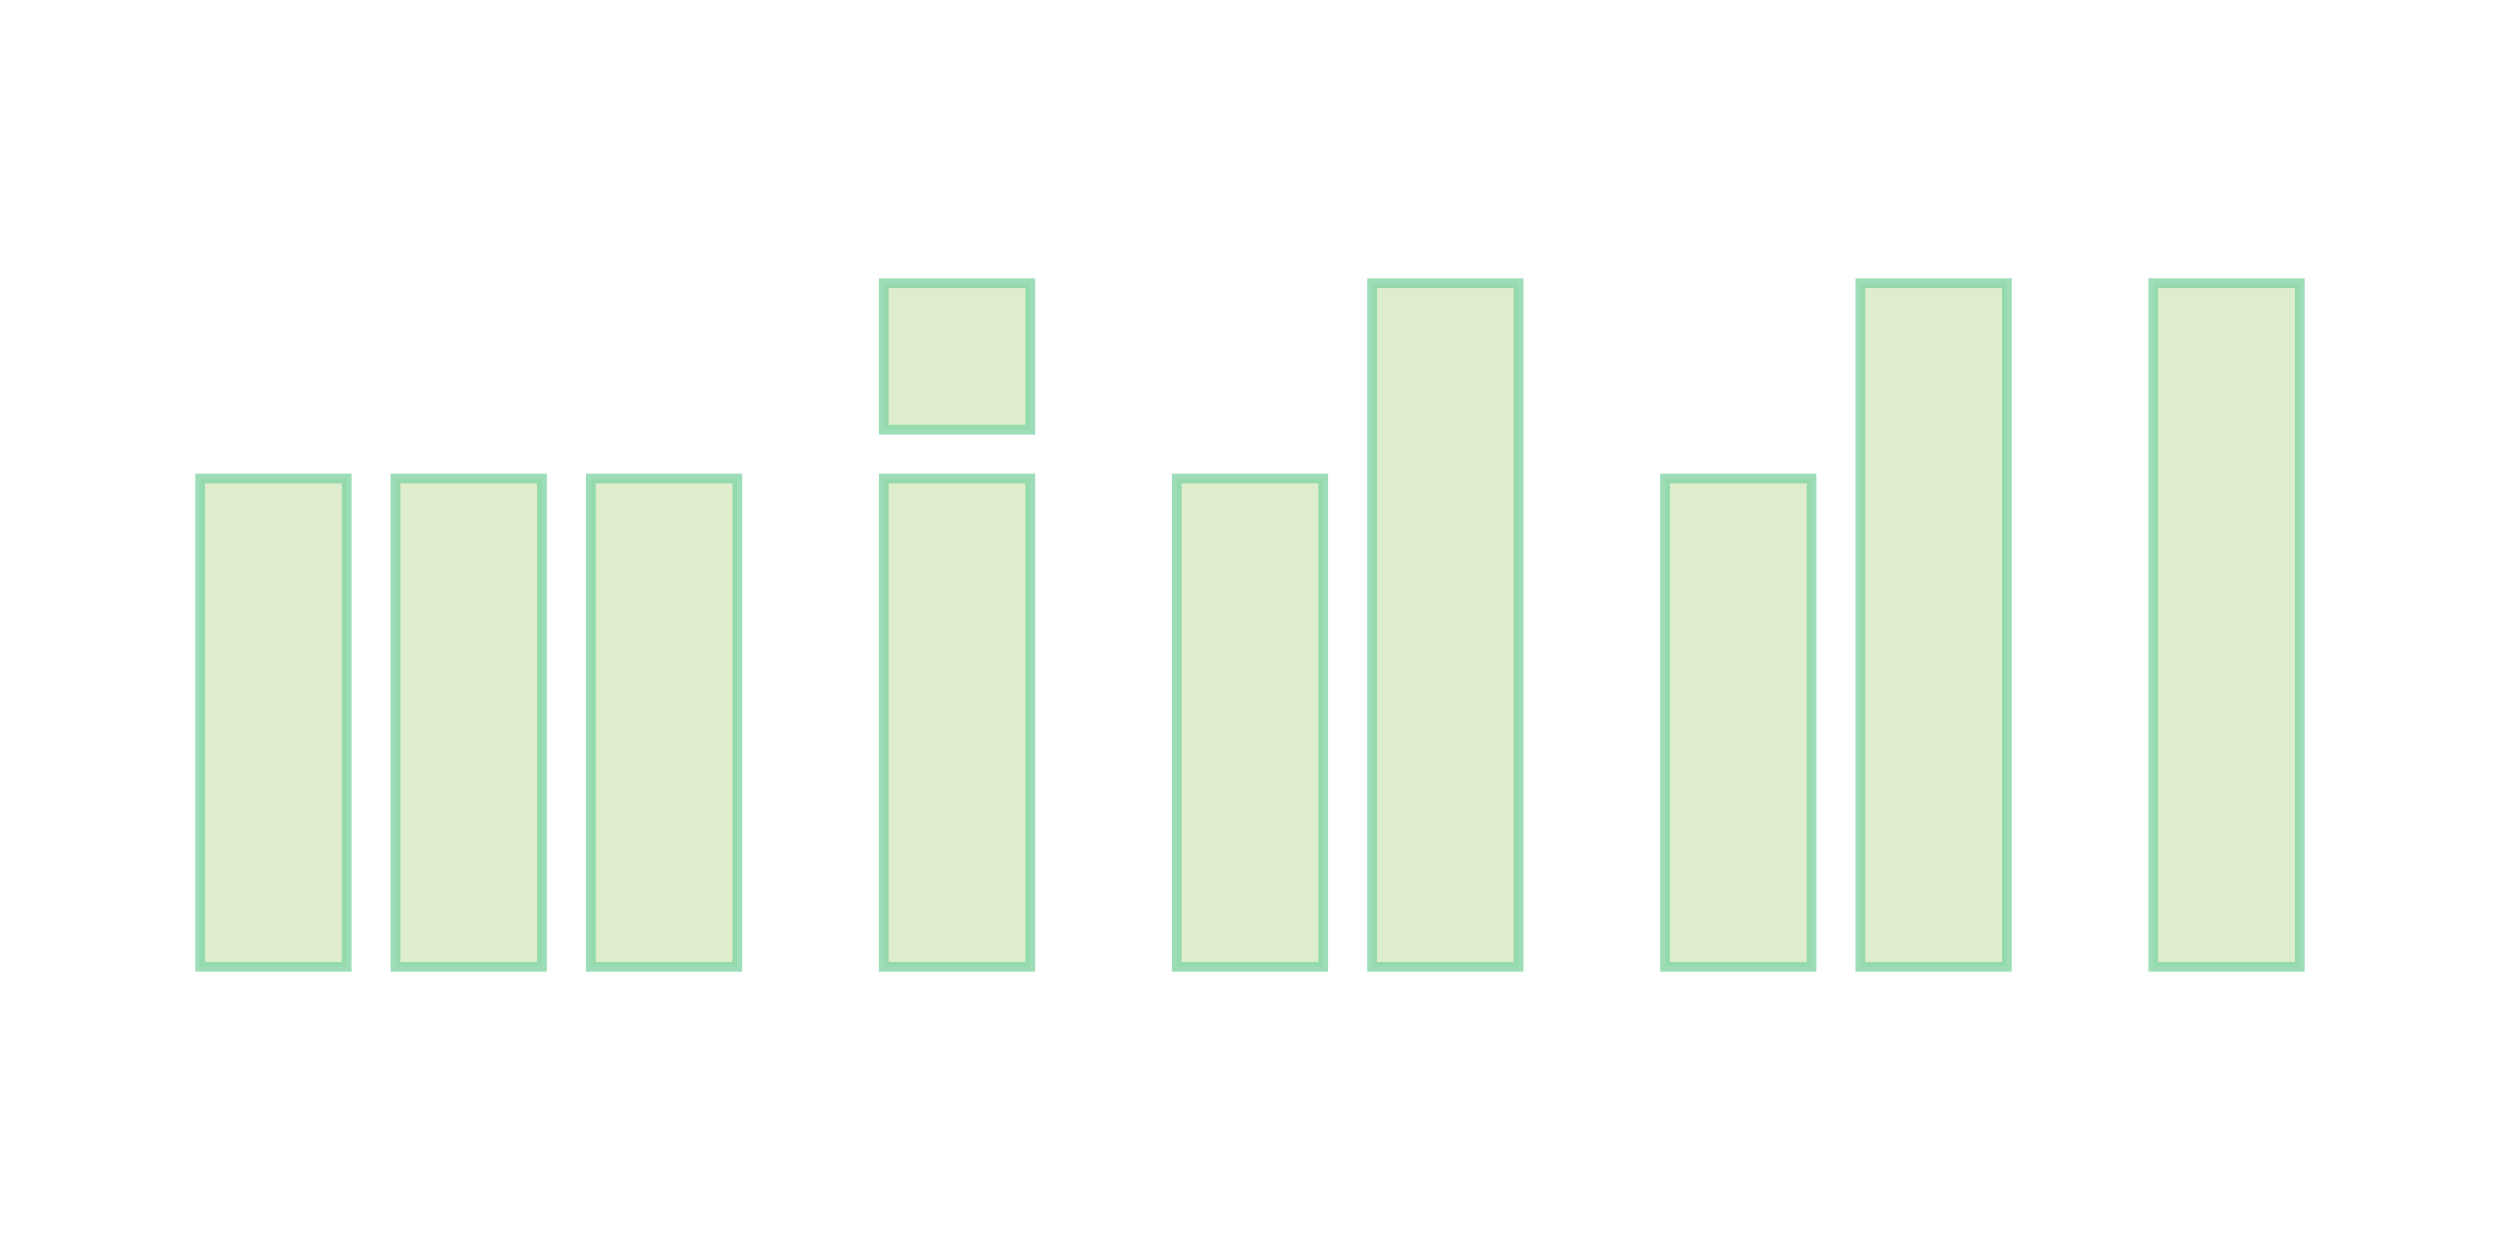
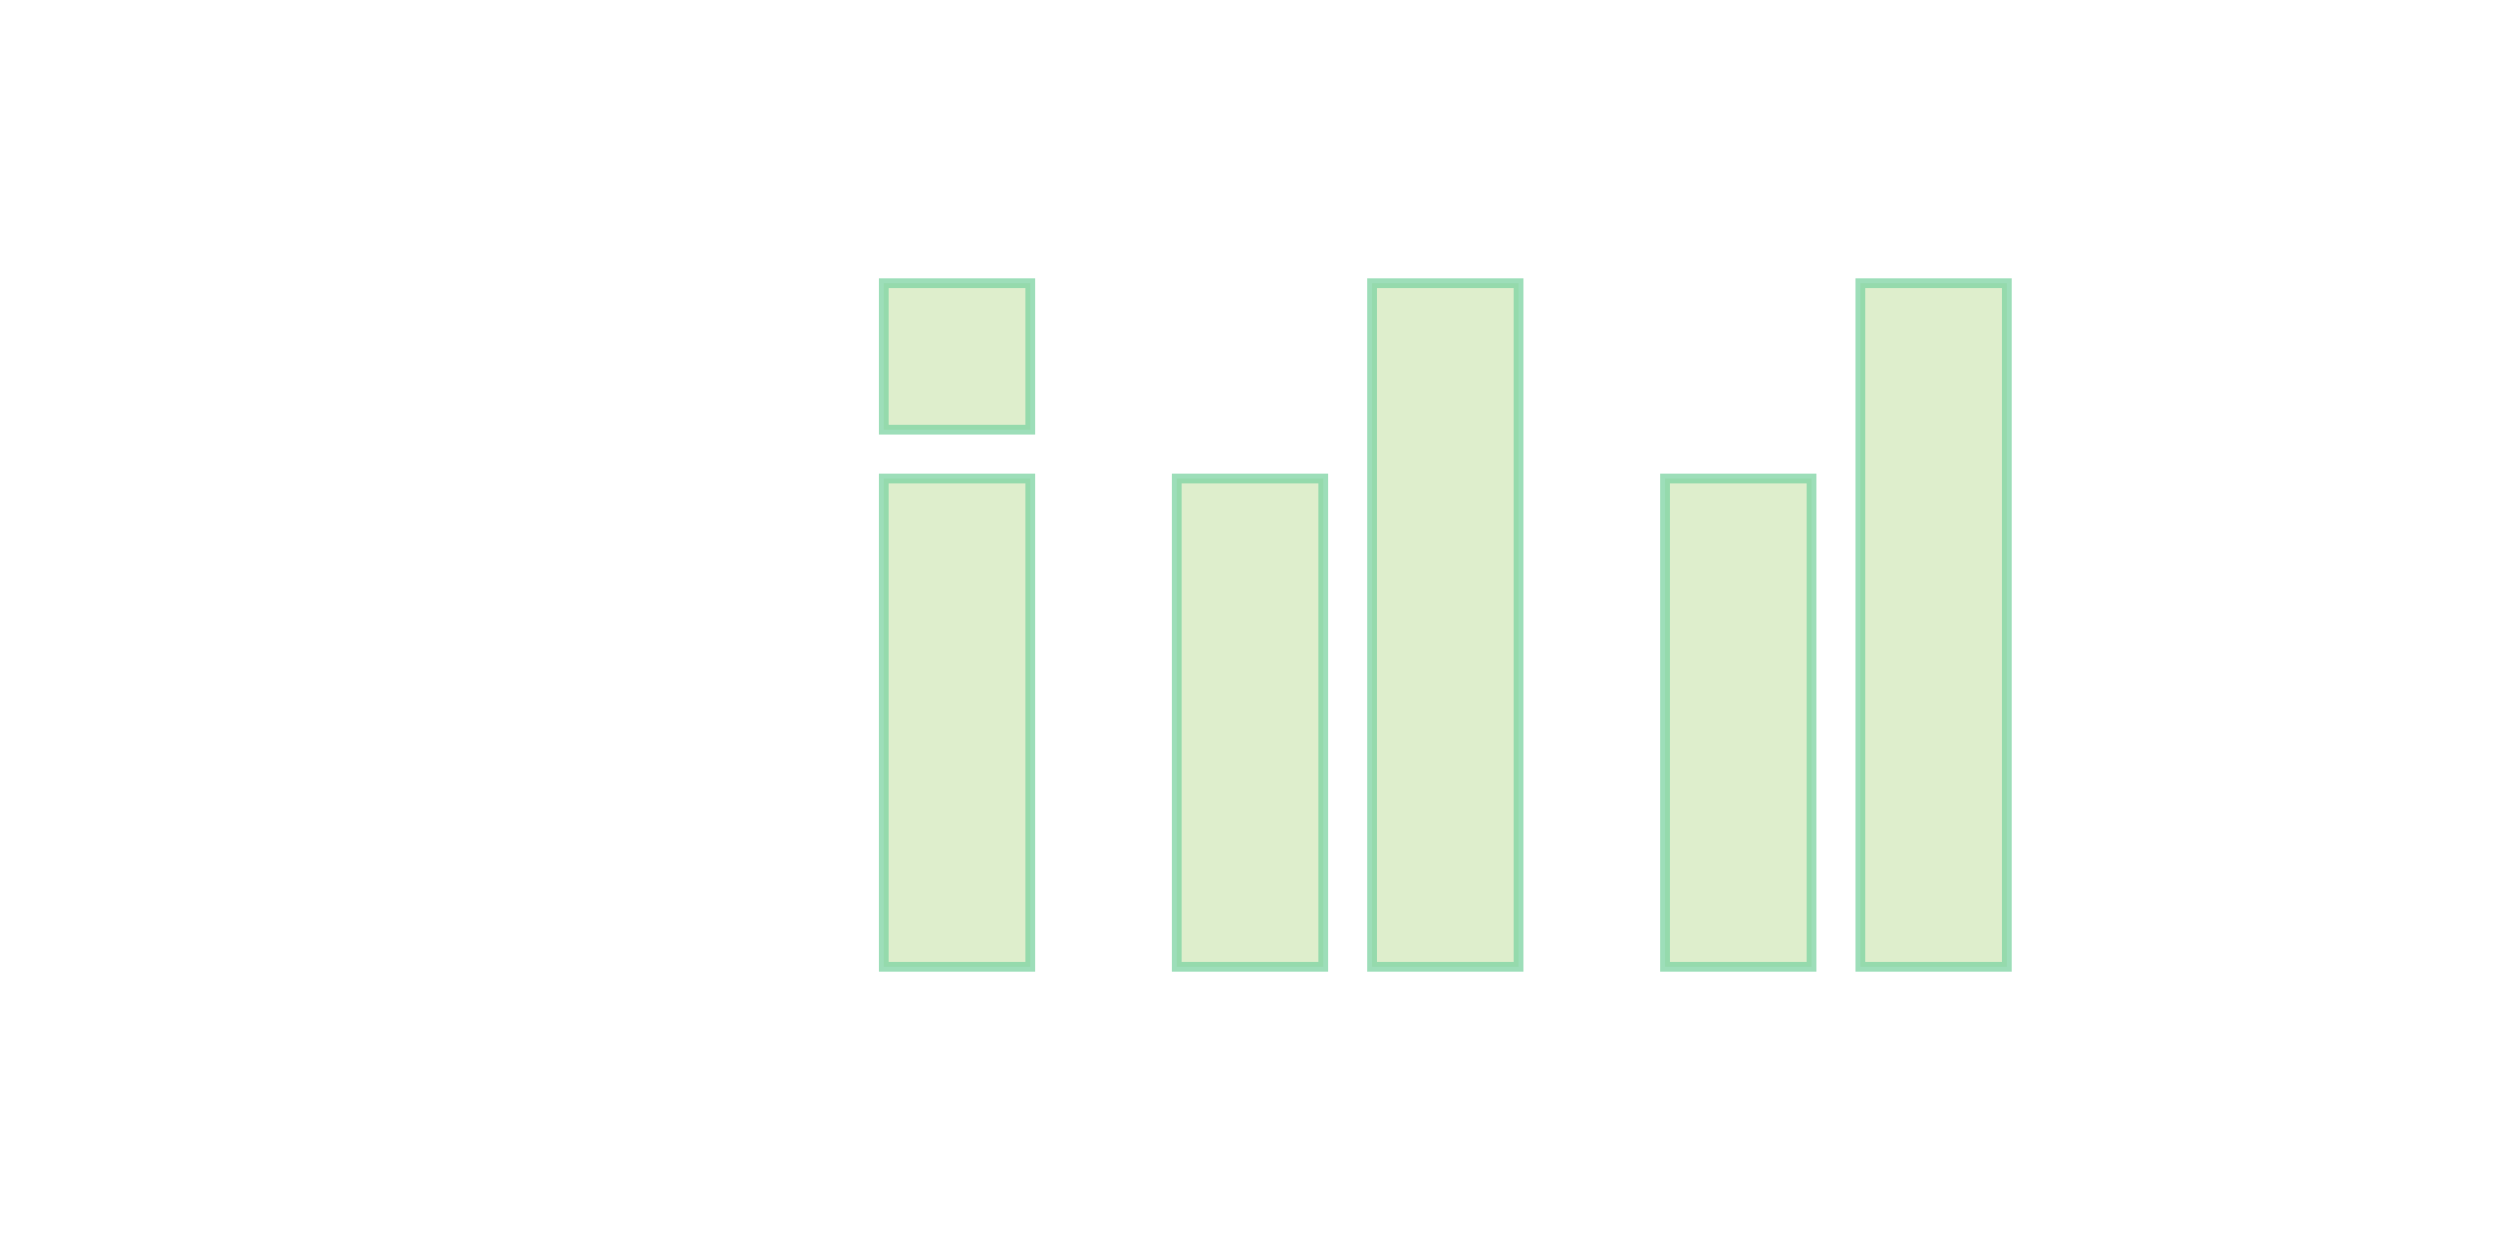
<svg xmlns="http://www.w3.org/2000/svg" xmlns:ns1="http://www.bohemiancoding.com/sketch/ns" width="512px" height="256px" viewBox="0 0 512 256" version="1.1">
  <title>middl</title>
  <desc>Created with Sketch.</desc>
  <defs />
  <g id="Page-1" stroke="none" stroke-width="1" fill="none" fill-rule="evenodd" ns1:type="MSPage">
    <g id="middl" ns1:type="MSArtboardGroup" stroke="#7CD3A1" stroke-opacity="0.75" stroke-width="2" fill="#DEEECC">
-       <rect id="Rectangle-1" ns1:type="MSShapeGroup" x="41" y="98" width="30" height="100" />
-       <rect id="Rectangle-1" ns1:type="MSShapeGroup" x="81" y="98" width="30" height="100" />
-       <rect id="Rectangle-1" ns1:type="MSShapeGroup" x="121" y="98" width="30" height="100" />
      <rect id="Rectangle-1" ns1:type="MSShapeGroup" x="181" y="98" width="30" height="100" />
      <rect id="Rectangle-1" ns1:type="MSShapeGroup" x="241" y="98" width="30" height="100" />
      <rect id="Rectangle-1" ns1:type="MSShapeGroup" x="281" y="58" width="30" height="140" />
      <rect id="Rectangle-1" ns1:type="MSShapeGroup" x="341" y="98" width="30" height="100" />
      <rect id="Rectangle-1" ns1:type="MSShapeGroup" x="381" y="58" width="30" height="140" />
-       <rect id="Rectangle-1" ns1:type="MSShapeGroup" x="441" y="58" width="30" height="140" />
      <rect id="Rectangle-1" ns1:type="MSShapeGroup" x="181" y="58" width="30" height="30" />
    </g>
  </g>
</svg>